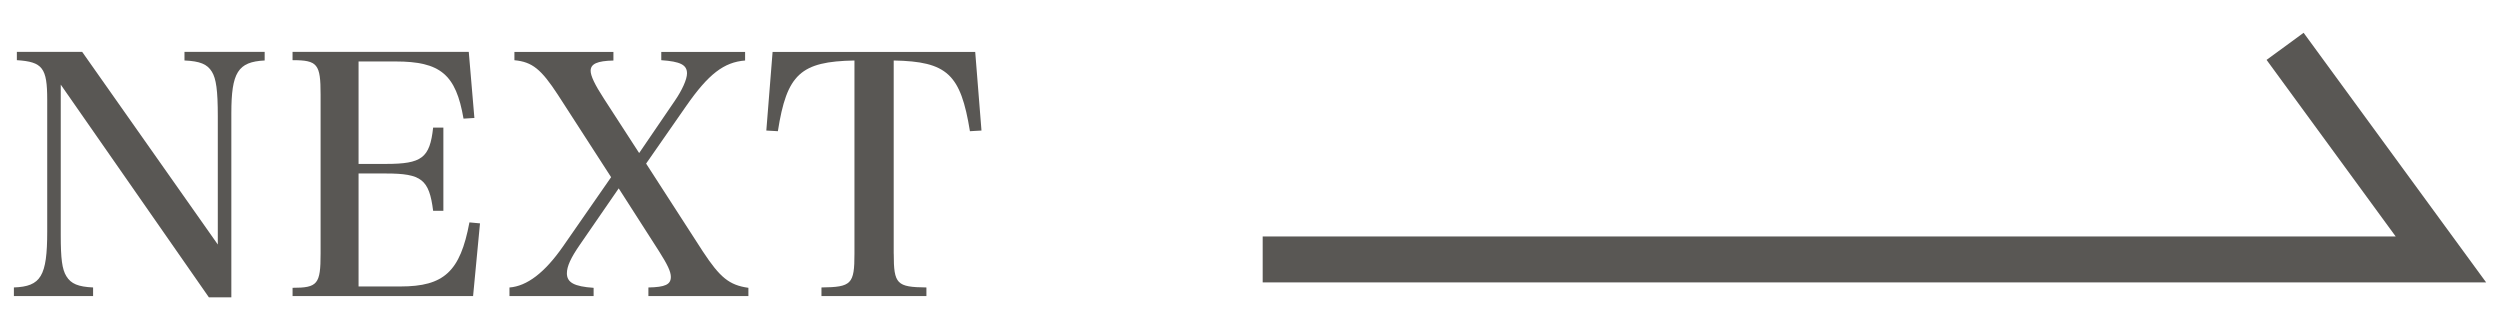
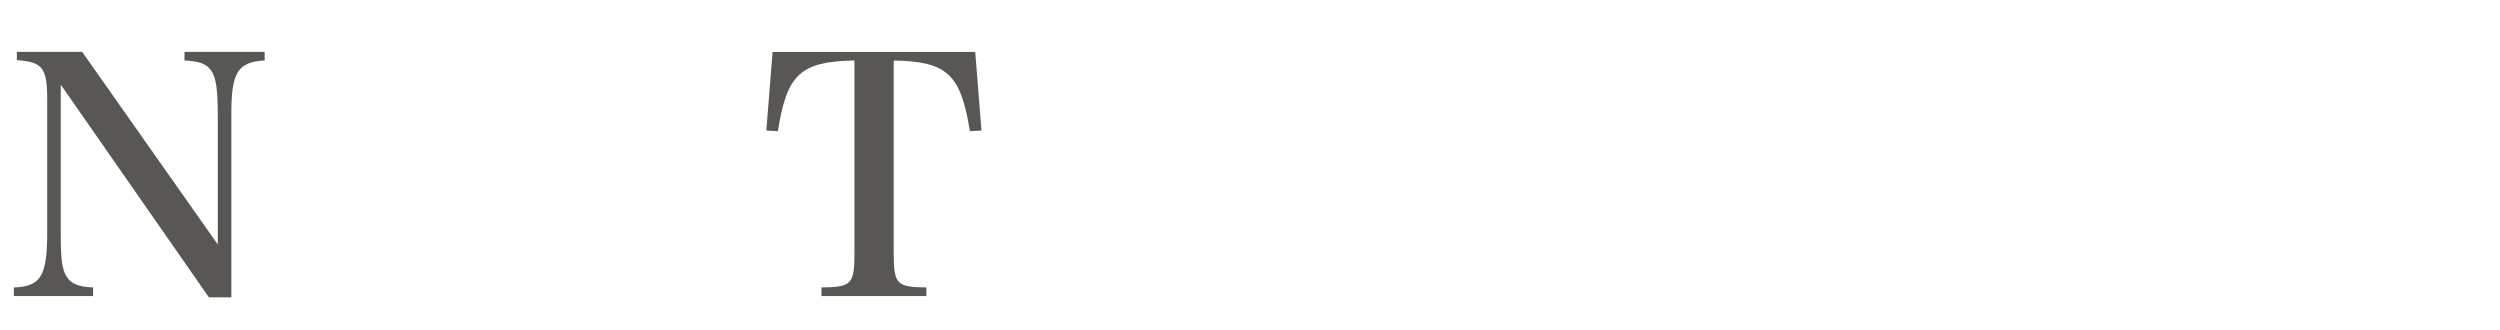
<svg xmlns="http://www.w3.org/2000/svg" enable-background="new 0 0 106 14" viewBox="0 0 106 14">
  <g fill="#595754">
    <path d="m2.576 9.975c0 .995.056 1.443.238 1.737.196.322.504.448 1.133.476v.364h-3.358v-.364c1.147-.042 1.413-.476 1.413-2.367v-5.589c0-1.358-.196-1.61-1.287-1.681v-.351h2.77l5.75 8.167v-5.435c0-1.106-.07-1.597-.251-1.891-.196-.322-.505-.448-1.162-.477v-.364h3.4v.364c-1.134.057-1.413.505-1.413 2.241v7.803h-.951l-6.282-9.02z" />
-     <path d="m12.404 12.203c1.063 0 1.189-.154 1.189-1.443v-6.752c0-1.289-.125-1.457-1.189-1.457v-.351h7.472l.238 2.802-.461.028c-.322-1.877-.98-2.424-2.883-2.424h-1.567v4.344h1.161c1.525 0 1.861-.252 2.001-1.541h.434v3.53h-.434c-.168-1.331-.49-1.583-2.001-1.583h-1.161v4.79h1.777c1.847 0 2.533-.63 2.924-2.717l.448.042-.293 3.081h-7.654v-.35z" />
-     <path d="m29.801 10.662c.728 1.106 1.12 1.429 1.931 1.541v.35h-4.24v-.364c.714-.014.952-.126.952-.448 0-.224-.14-.518-.504-1.092l-1.707-2.662-1.651 2.396c-.378.547-.546.91-.546 1.205 0 .392.308.559 1.133.616v.35h-3.568v-.364c.742-.056 1.497-.63 2.267-1.736l2.043-2.941-2.253-3.488c-.713-1.093-1.091-1.4-1.847-1.471v-.351h4.198v.364c-.686.015-.966.141-.966.435 0 .21.168.574.56 1.177l1.497 2.311 1.511-2.214c.308-.448.518-.91.518-1.162 0-.364-.28-.505-1.091-.561v-.351h3.554v.364c-.896.07-1.553.574-2.49 1.919l-1.707 2.452 2.406 3.726z" />
    <path d="m37.895 10.759c0 1.289.126 1.415 1.385 1.429v.364h-4.45v-.364c1.273-.014 1.399-.14 1.399-1.429v-8.194c-2.281.042-2.869.574-3.247 2.998l-.49-.028.266-3.334h8.591l.266 3.334-.49.028c-.392-2.424-.965-2.956-3.232-2.998v8.194z" />
  </g>
-   <path d="m53.538 11h49.957l-6.607-9.035" fill="none" stroke="#595754" stroke-miterlimit="10" stroke-width="1.946" />
</svg>